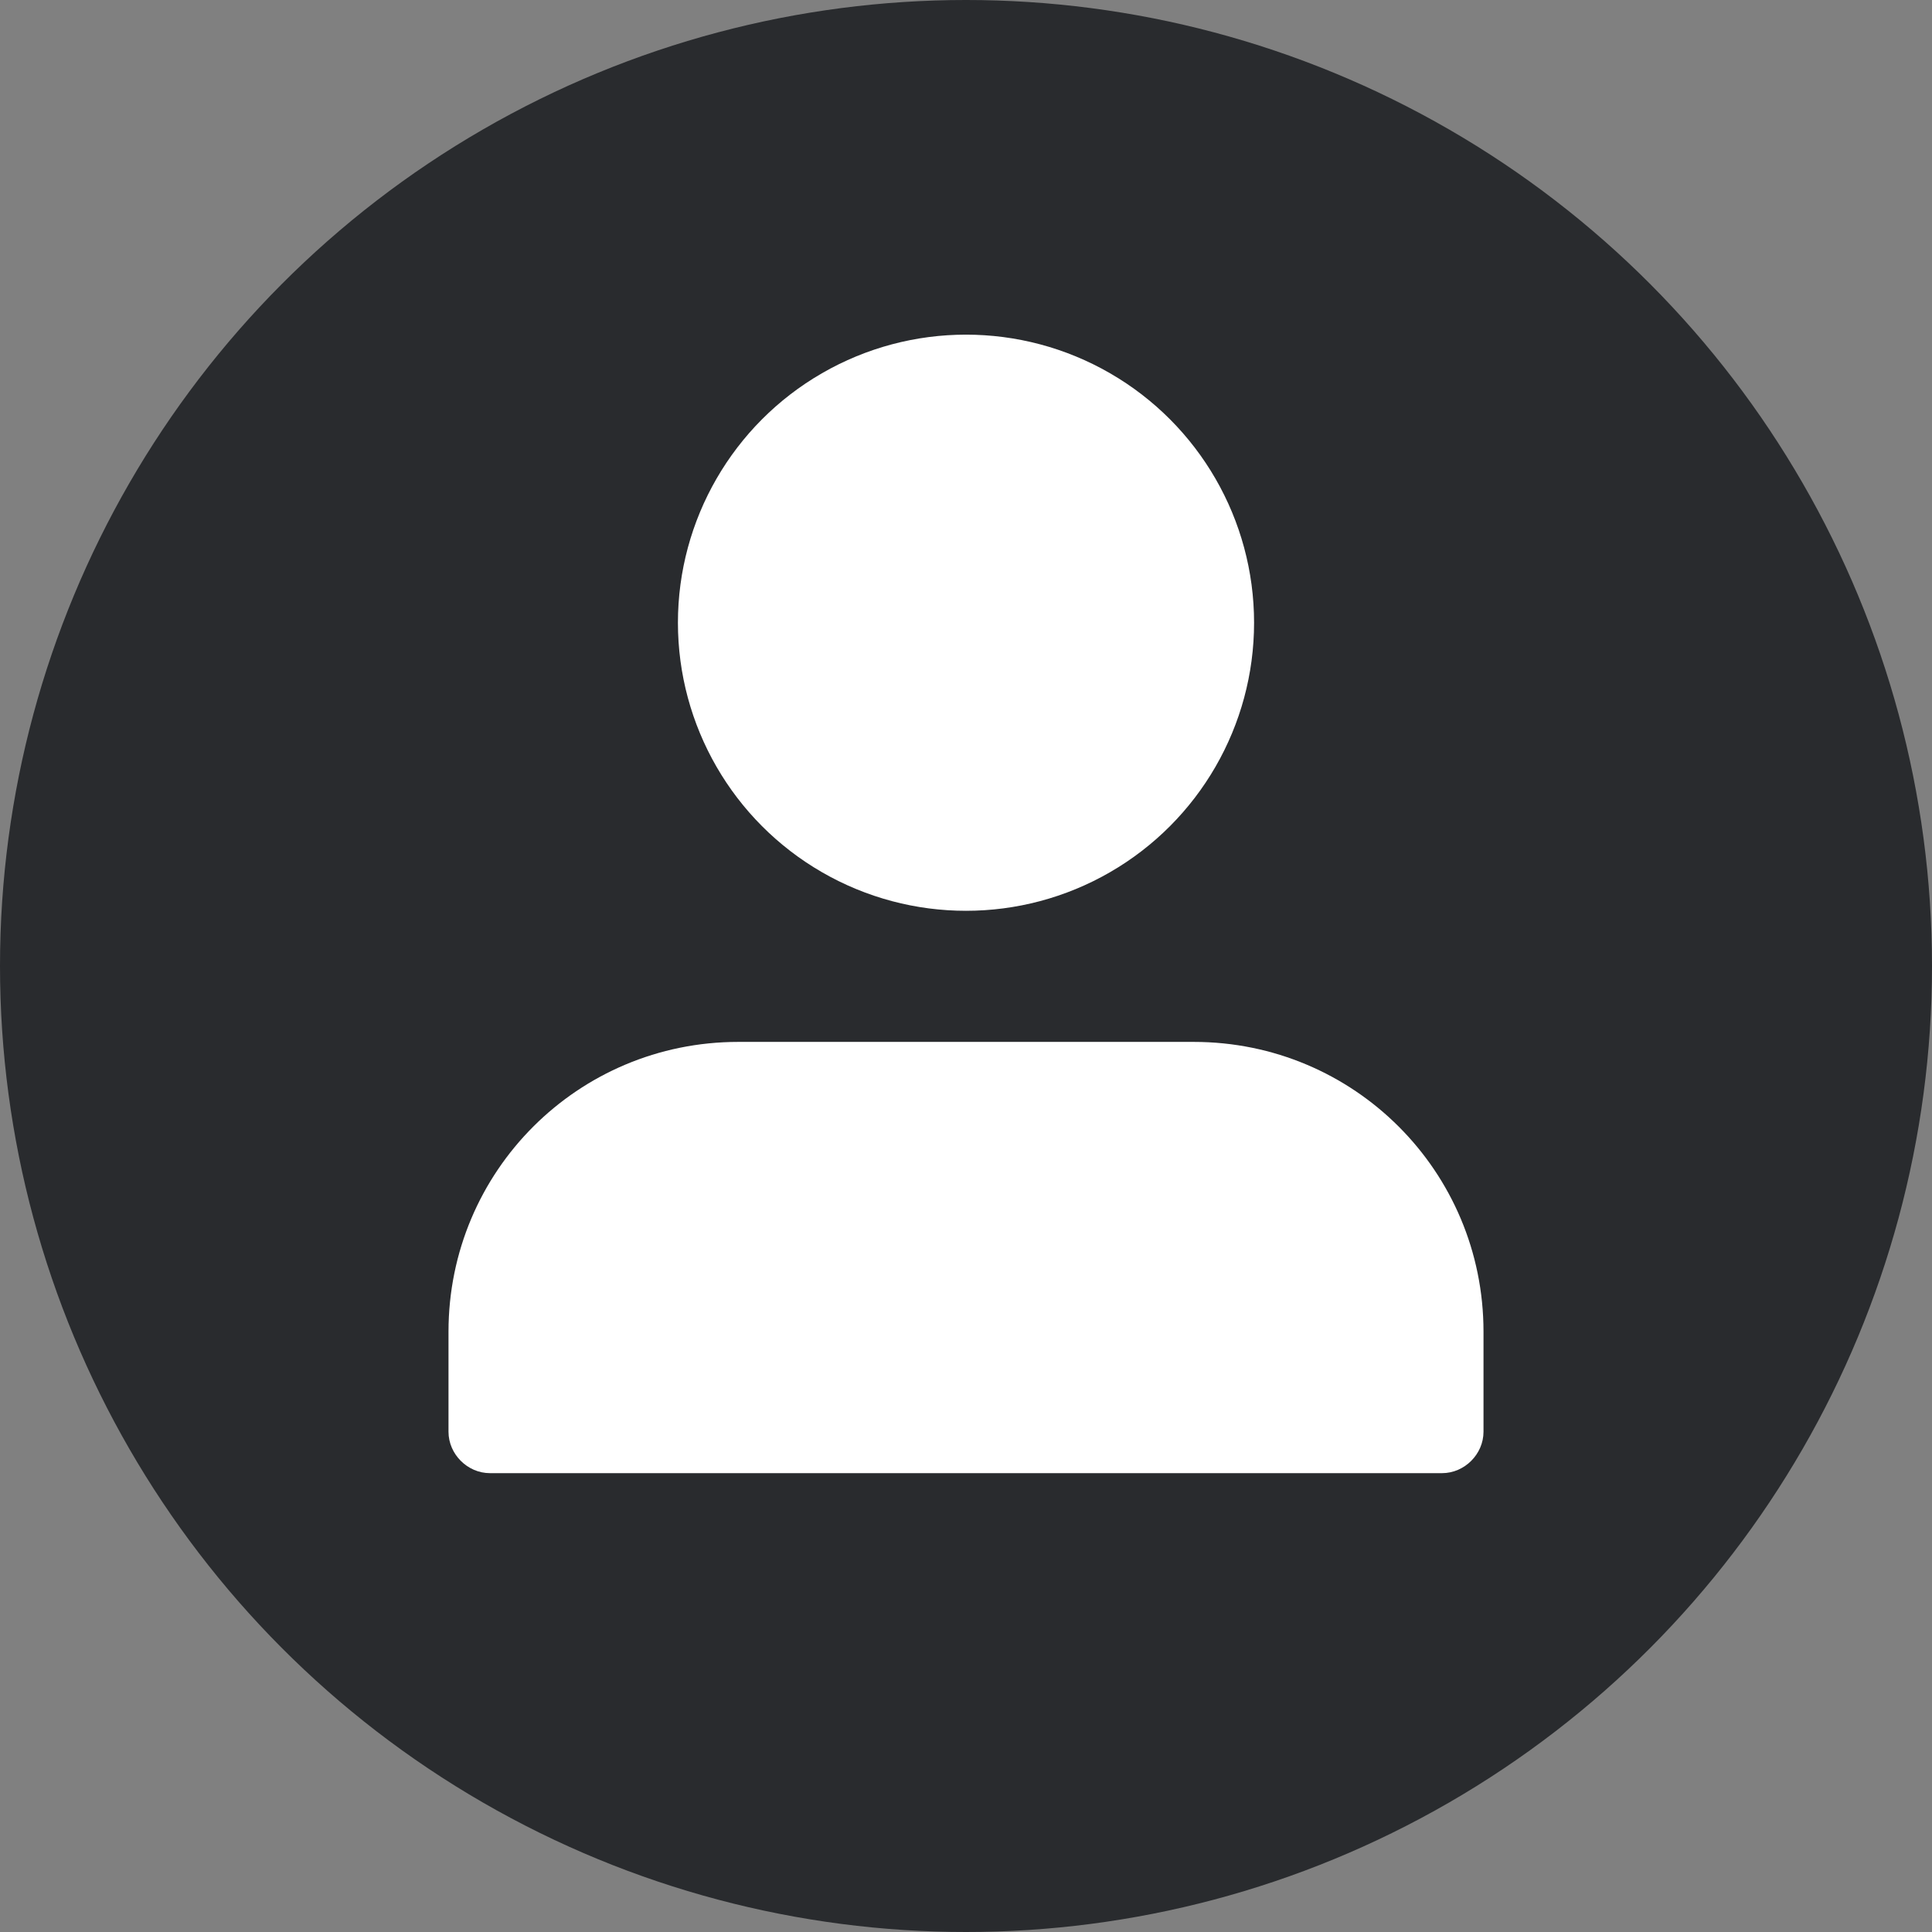
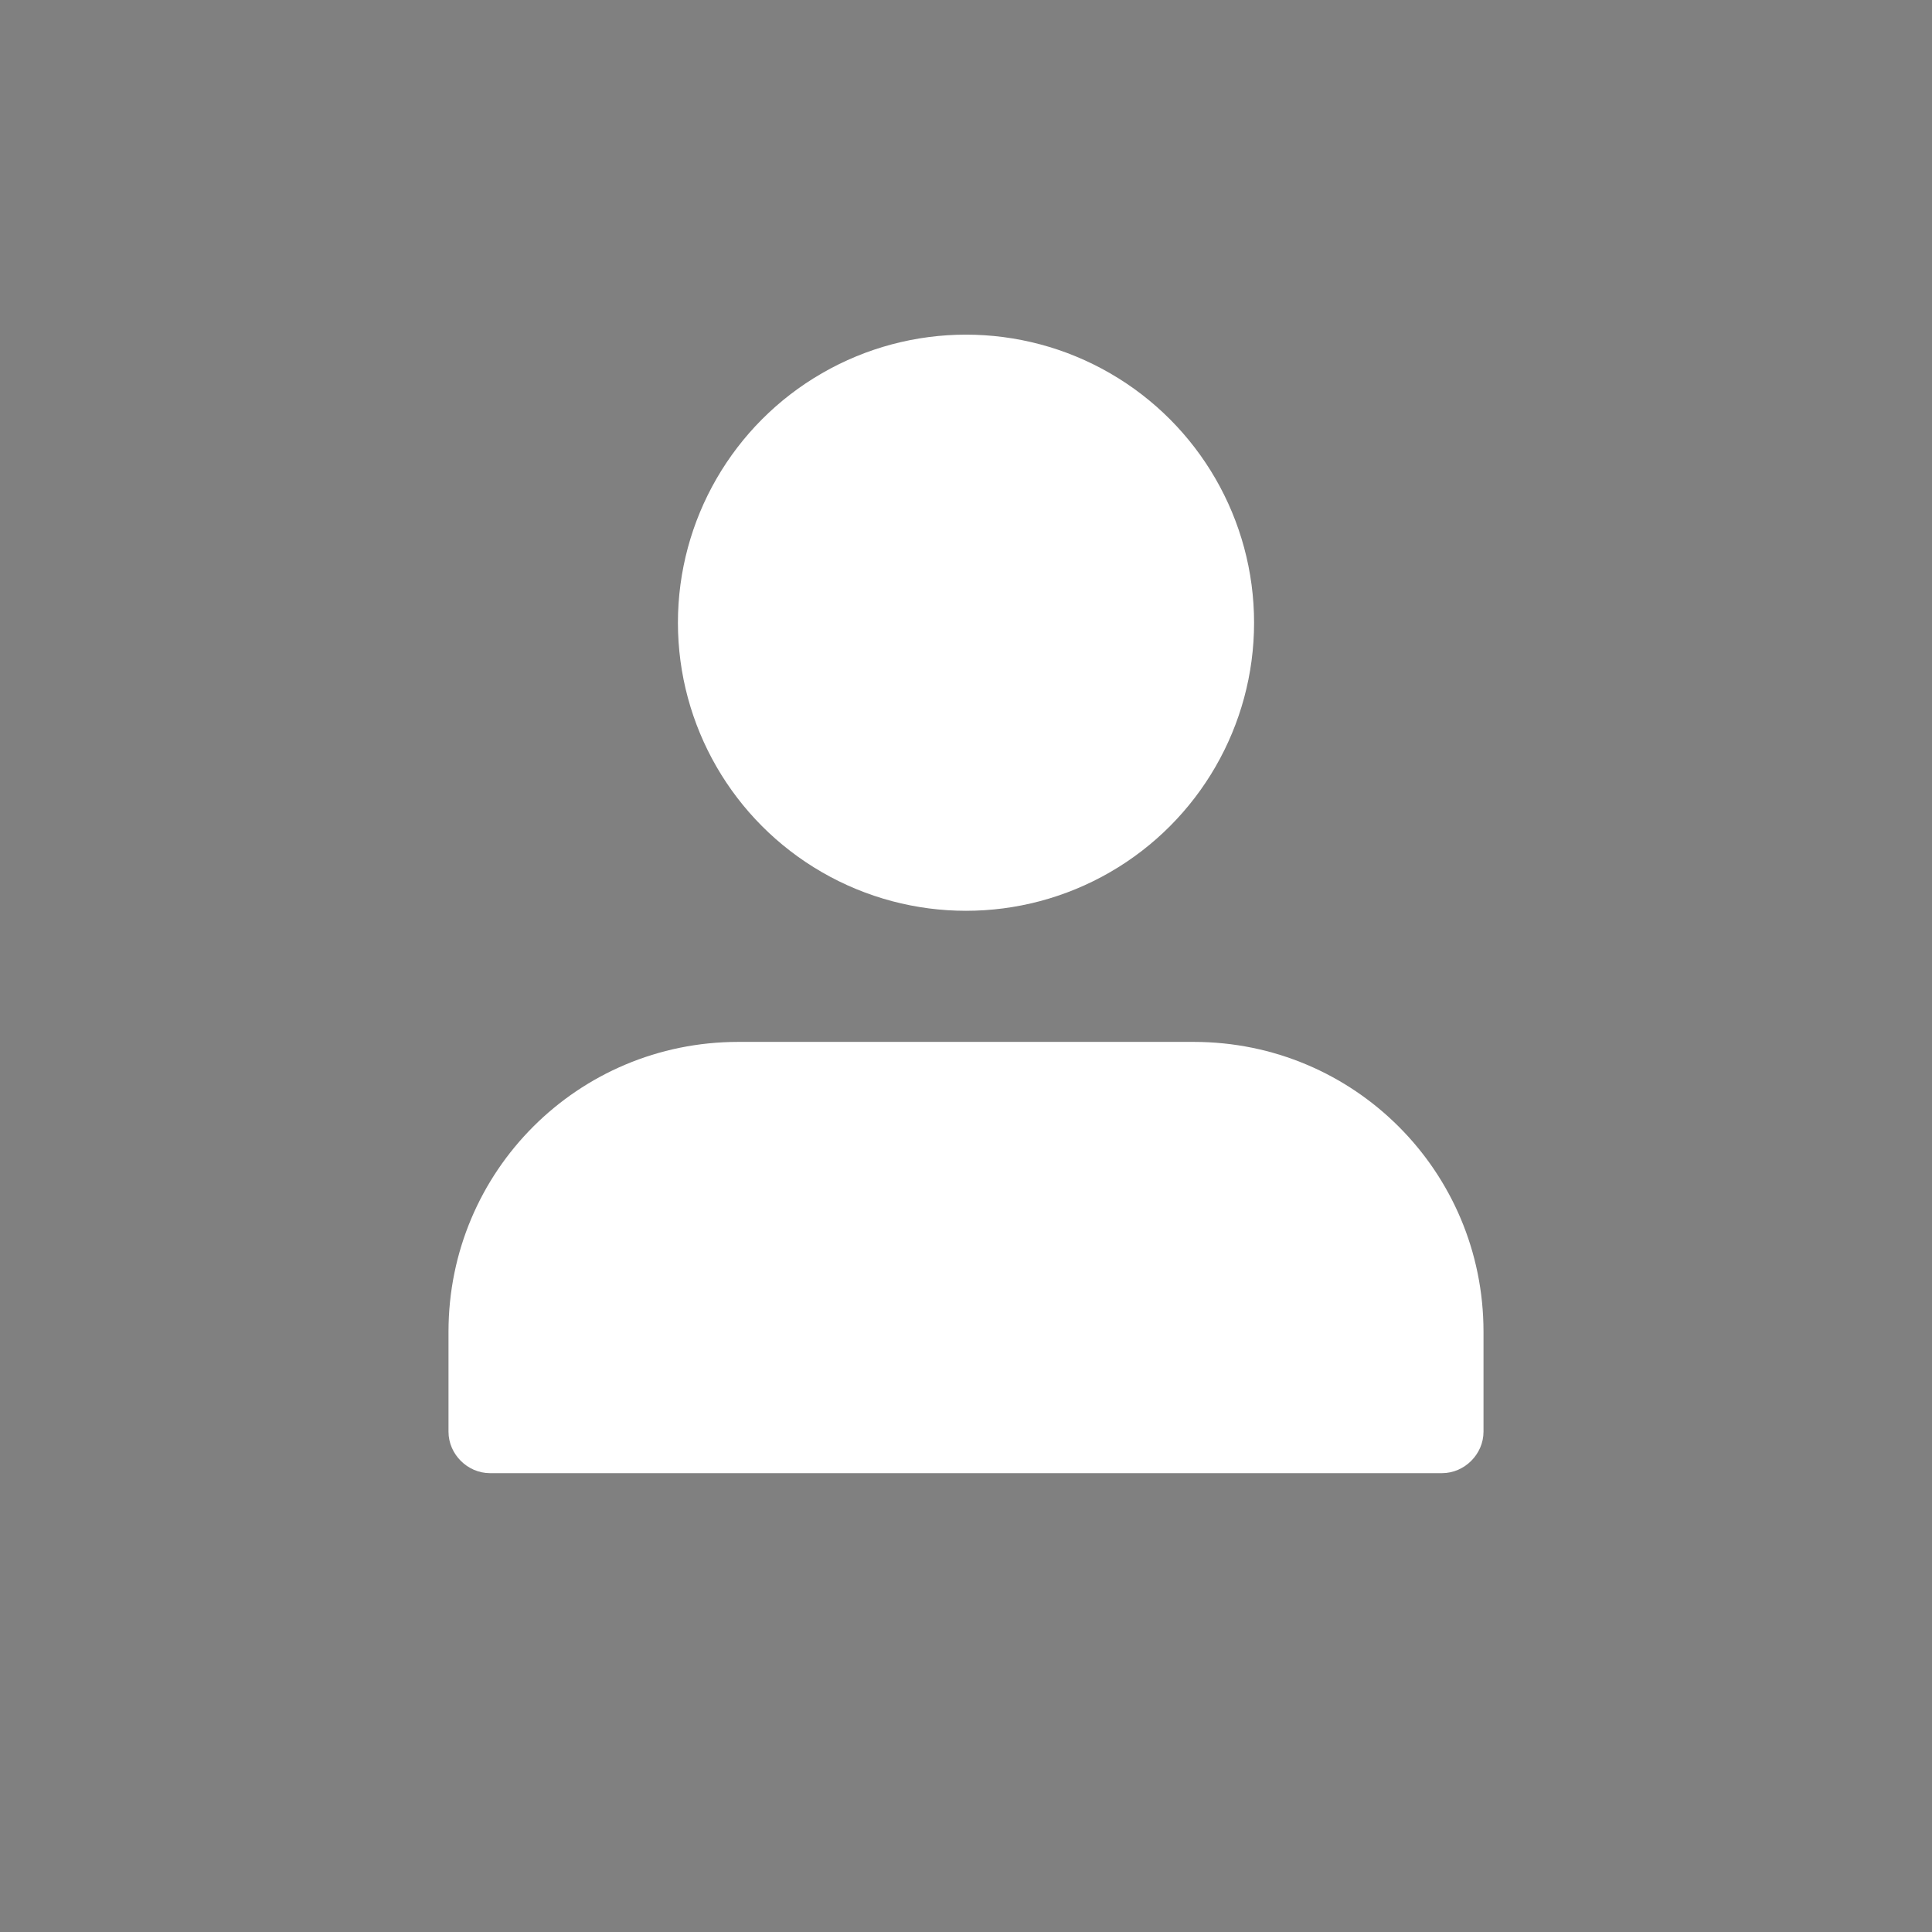
<svg xmlns="http://www.w3.org/2000/svg" version="1.2" baseProfile="tiny" id="Ebene_1" x="0px" y="0px" width="112px" height="112px" viewBox="0 0 112 112" xml:space="preserve">
  <rect x="0" y="0" width="112" height="112" fill="#808080" stroke="none" />
-   <circle fill="#292B2E" cx="56" cy="56" r="56" />
  <g>
    <path fill="#FFFFFF" d="M83.6,85.4H28.4c-1.3,0-2.4-1.1-2.4-2.4v-5.8c0-9.3,7.5-16.8,16.8-16.8h26.4c9.3,0,16.8,7.5,16.8,16.8V83   C86,84.3,84.9,85.4,83.6,85.4z" />
    <circle fill="#FFFFFF" cx="56" cy="36.1" r="16.7" />
  </g>
</svg>